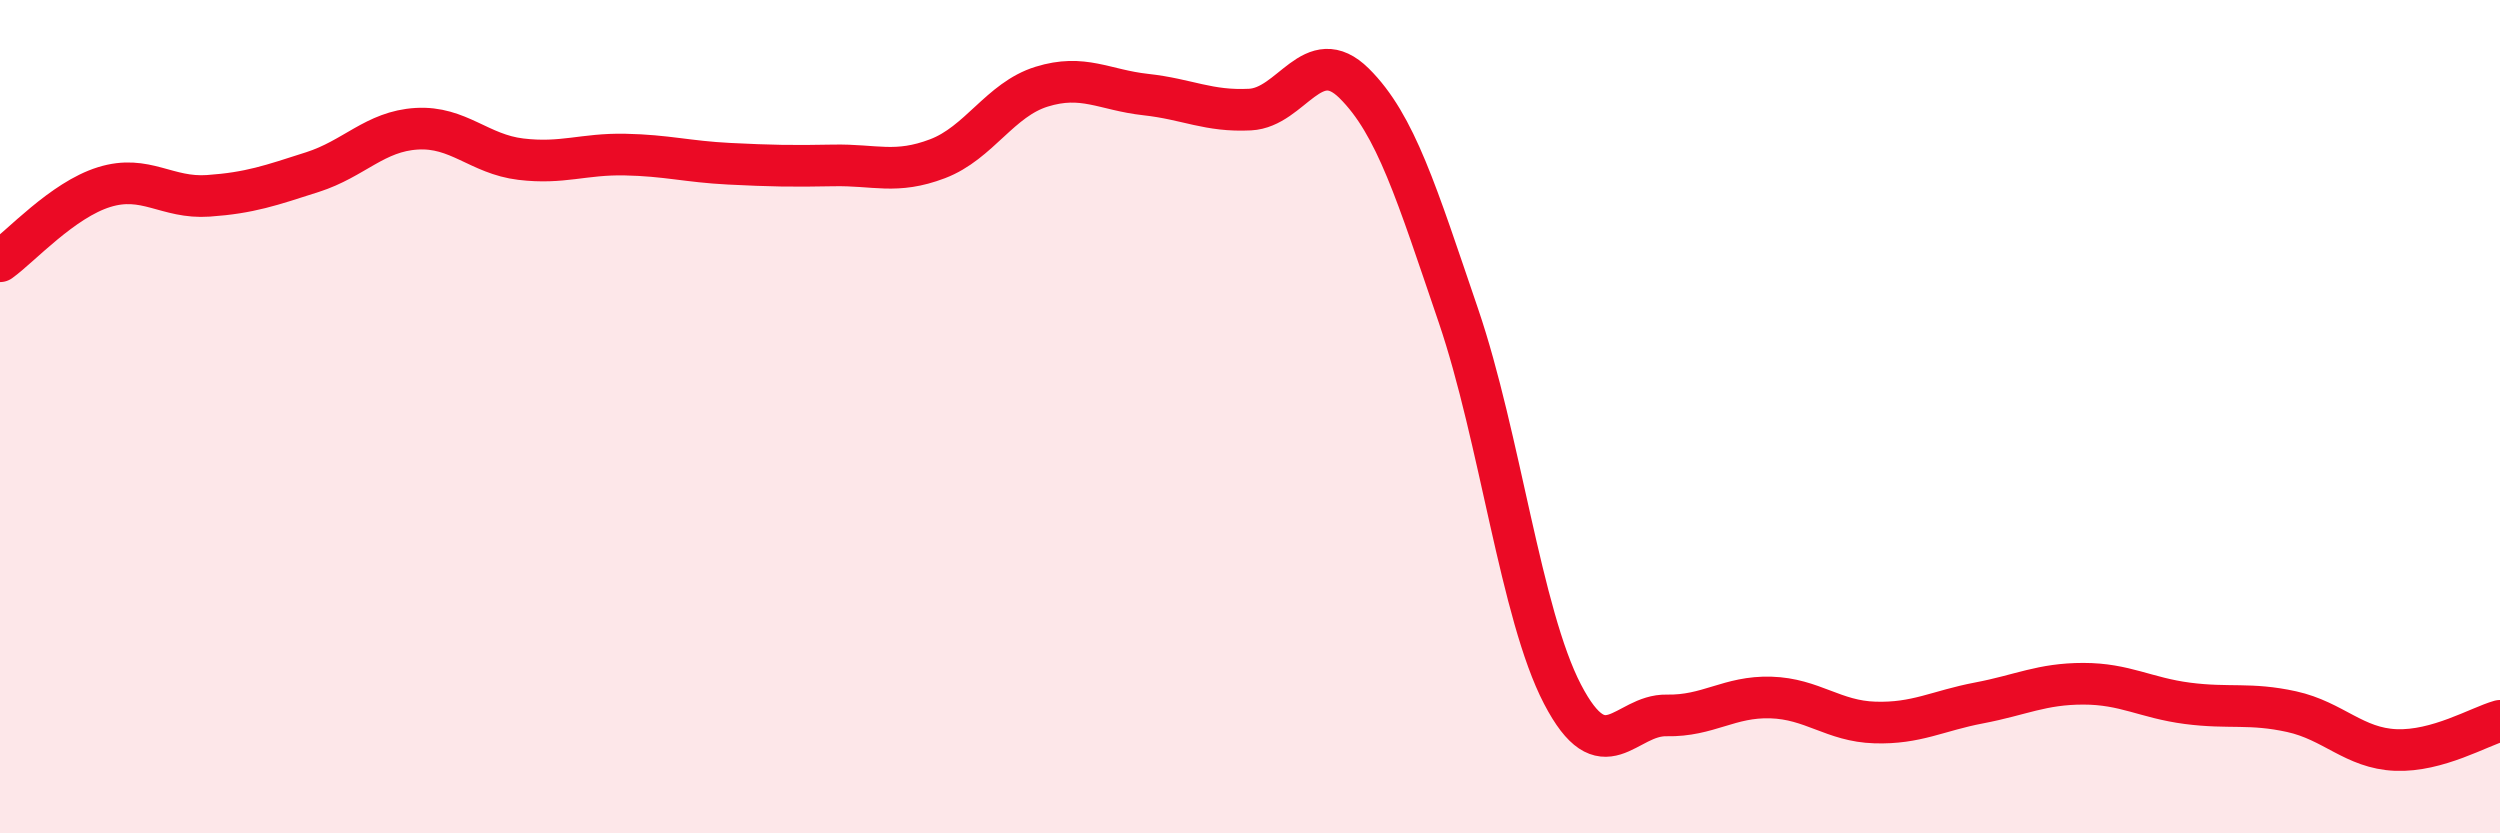
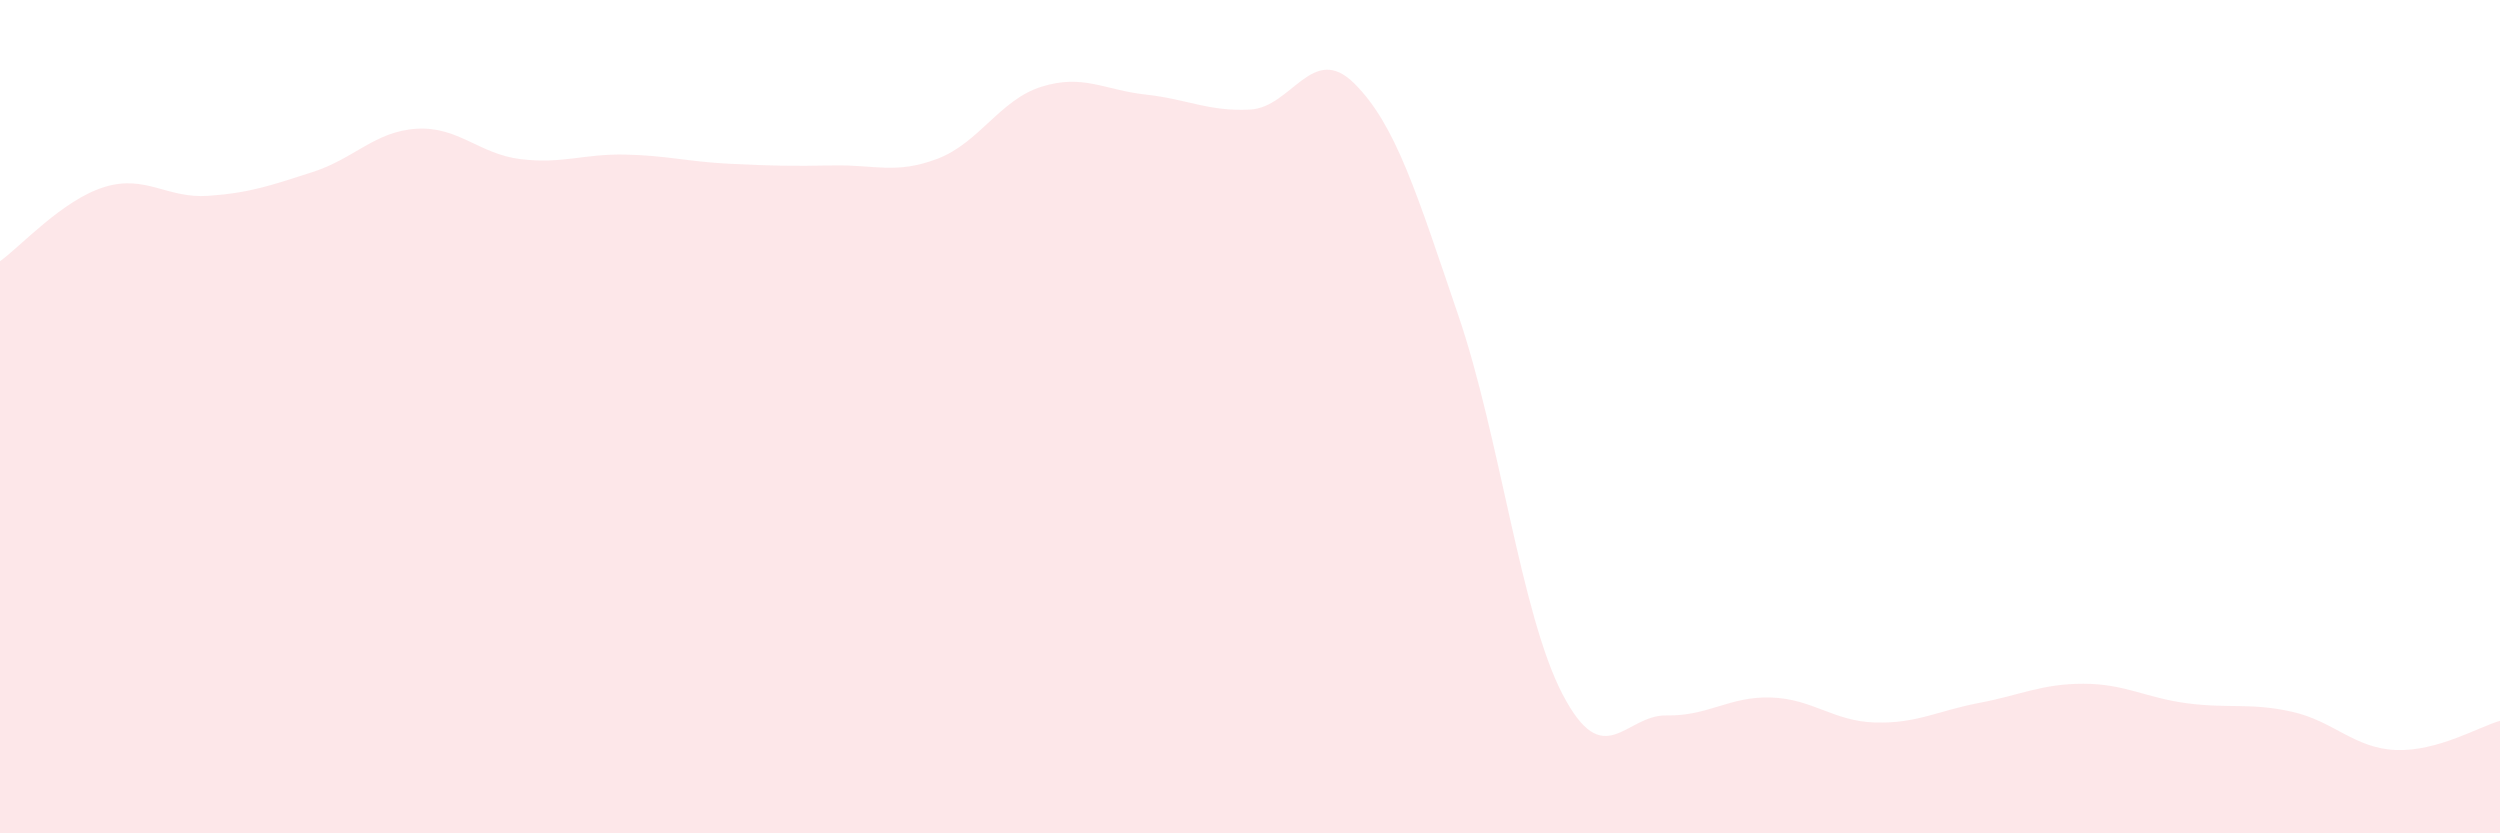
<svg xmlns="http://www.w3.org/2000/svg" width="60" height="20" viewBox="0 0 60 20">
  <path d="M 0,6.27 C 0.5,5.91 1.5,4.8 2.5,4.49 C 3.5,4.18 4,4.77 5,4.7 C 6,4.63 6.5,4.45 7.5,4.13 C 8.5,3.81 9,3.15 10,3.09 C 11,3.03 11.5,3.7 12.5,3.82 C 13.5,3.94 14,3.69 15,3.71 C 16,3.73 16.5,3.88 17.5,3.93 C 18.5,3.98 19,3.99 20,3.97 C 21,3.95 21.5,4.19 22.5,3.81 C 23.5,3.43 24,2.39 25,2.08 C 26,1.77 26.5,2.16 27.5,2.27 C 28.5,2.38 29,2.68 30,2.63 C 31,2.58 31.5,1.01 32.5,2 C 33.5,2.99 34,4.64 35,7.57 C 36,10.5 36.5,14.74 37.5,16.66 C 38.5,18.58 39,17.15 40,17.17 C 41,17.19 41.5,16.71 42.5,16.74 C 43.5,16.77 44,17.31 45,17.34 C 46,17.37 46.5,17.06 47.5,16.87 C 48.5,16.68 49,16.41 50,16.41 C 51,16.41 51.5,16.75 52.5,16.88 C 53.5,17.01 54,16.86 55,17.08 C 56,17.3 56.5,17.96 57.5,18 C 58.5,18.04 59.5,17.44 60,17.3L60 20L0 20Z" fill="#EB0A25" opacity="0.1" stroke-linecap="round" stroke-linejoin="round" />
-   <path d="M 0,6.27 C 0.5,5.91 1.5,4.8 2.5,4.49 C 3.5,4.18 4,4.77 5,4.7 C 6,4.63 6.5,4.45 7.5,4.13 C 8.5,3.81 9,3.15 10,3.09 C 11,3.03 11.5,3.7 12.5,3.82 C 13.5,3.94 14,3.69 15,3.71 C 16,3.73 16.5,3.88 17.5,3.93 C 18.5,3.98 19,3.99 20,3.97 C 21,3.95 21.5,4.19 22.5,3.81 C 23.5,3.43 24,2.39 25,2.08 C 26,1.77 26.5,2.16 27.5,2.27 C 28.5,2.38 29,2.68 30,2.63 C 31,2.58 31.5,1.01 32.5,2 C 33.5,2.99 34,4.64 35,7.57 C 36,10.5 36.5,14.74 37.5,16.66 C 38.5,18.58 39,17.15 40,17.17 C 41,17.19 41.5,16.71 42.5,16.74 C 43.5,16.77 44,17.31 45,17.34 C 46,17.37 46.5,17.06 47.5,16.87 C 48.5,16.68 49,16.41 50,16.41 C 51,16.41 51.5,16.75 52.5,16.88 C 53.5,17.01 54,16.86 55,17.08 C 56,17.3 56.5,17.96 57.5,18 C 58.5,18.04 59.5,17.44 60,17.3" stroke="#EB0A25" stroke-width="1" fill="none" stroke-linecap="round" stroke-linejoin="round" />
</svg>